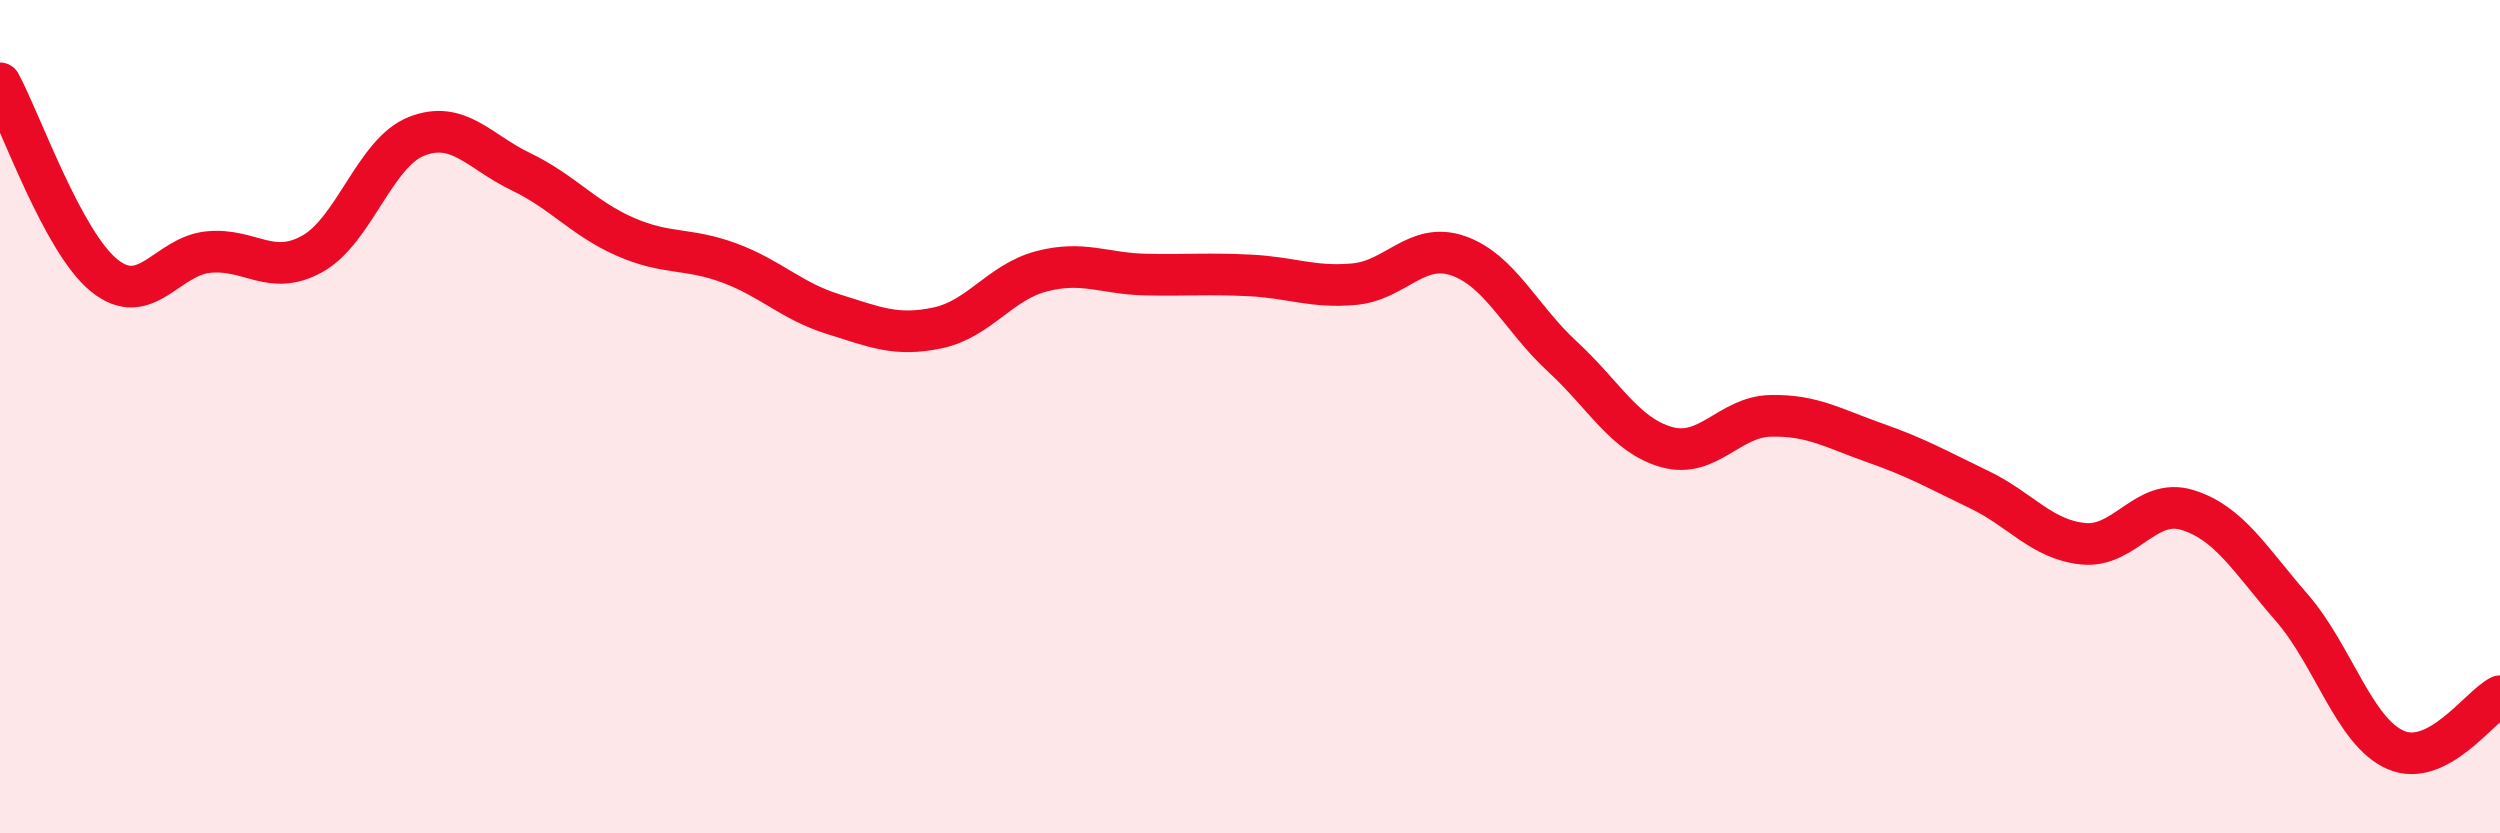
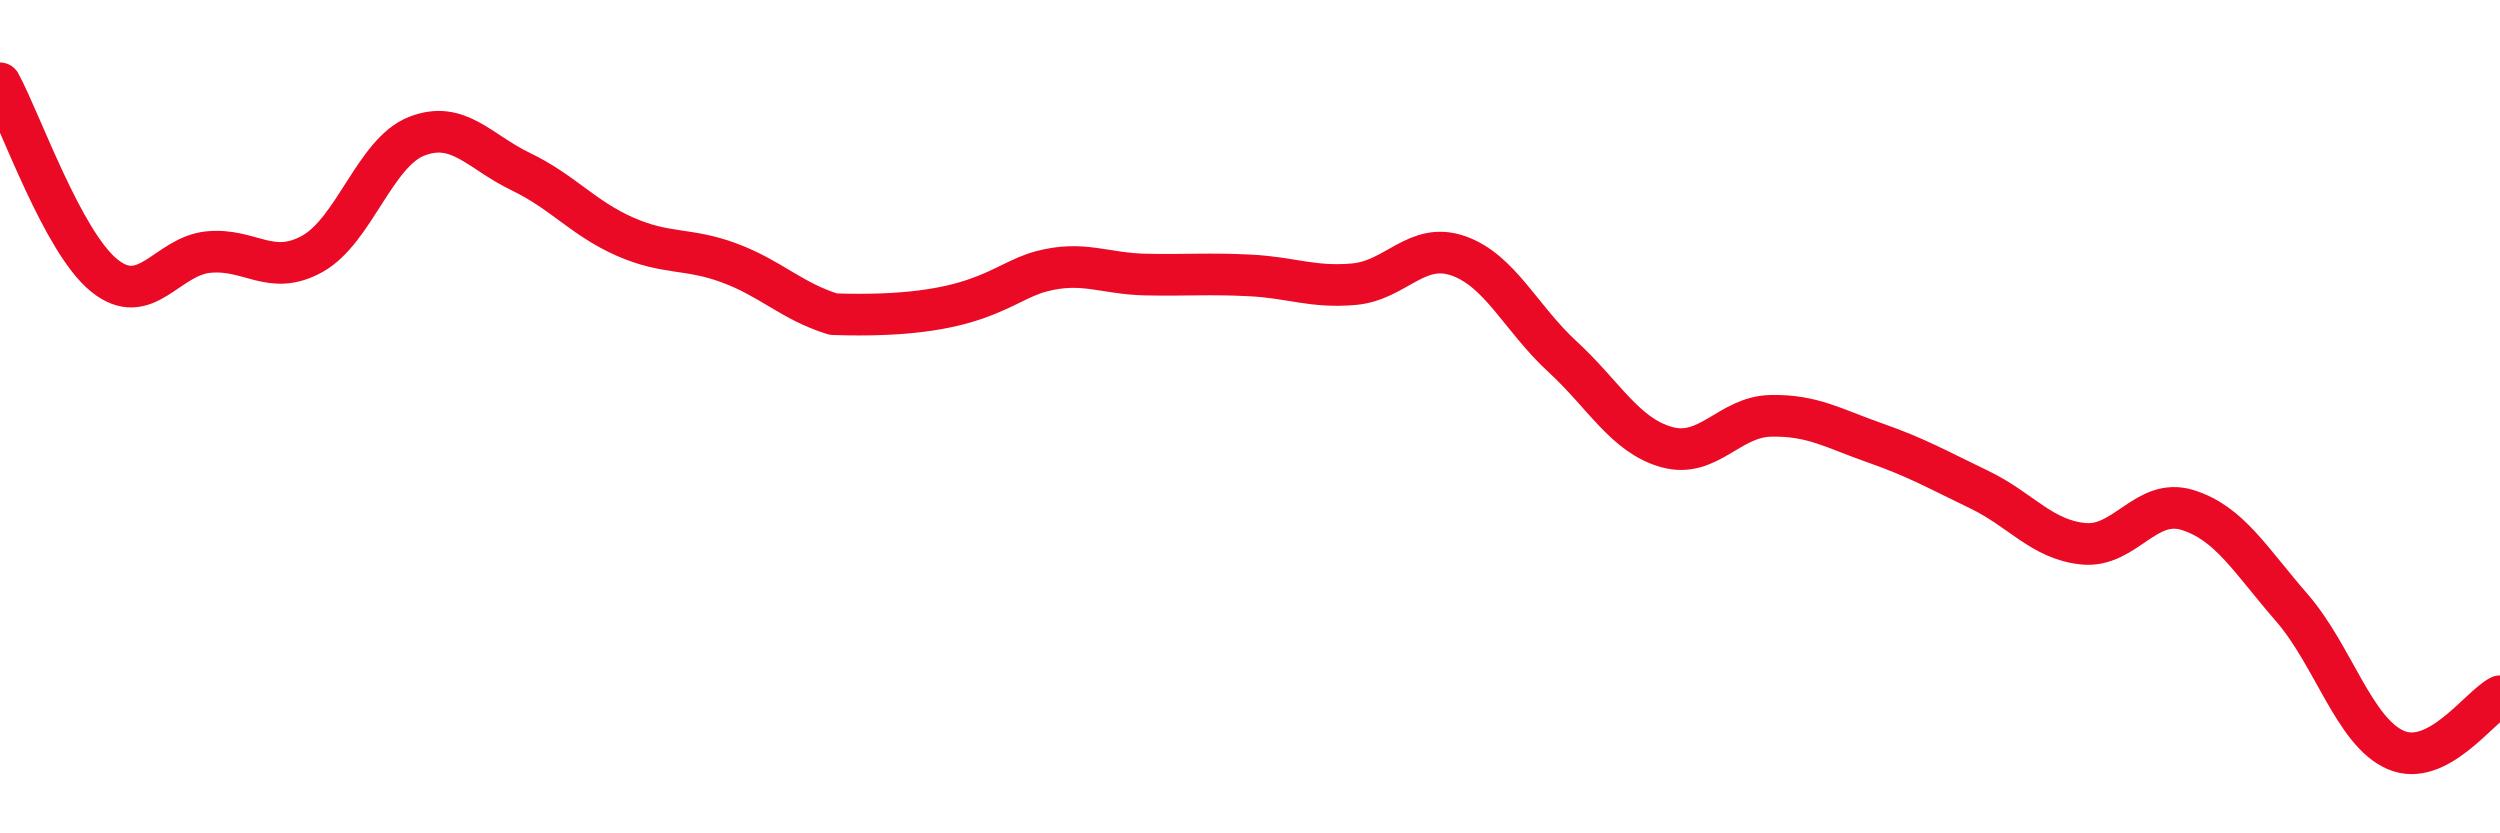
<svg xmlns="http://www.w3.org/2000/svg" width="60" height="20" viewBox="0 0 60 20">
-   <path d="M 0,2 C 0.5,2.92 1.5,5.8 2.5,6.61 C 3.5,7.42 4,6.15 5,6.05 C 6,5.95 6.5,6.65 7.5,6.09 C 8.5,5.53 9,3.66 10,3.27 C 11,2.88 11.5,3.64 12.5,4.12 C 13.5,4.6 14,5.24 15,5.68 C 16,6.12 16.5,5.94 17.5,6.31 C 18.5,6.68 19,7.23 20,7.54 C 21,7.85 21.5,8.08 22.5,7.87 C 23.5,7.66 24,6.77 25,6.51 C 26,6.25 26.5,6.57 27.5,6.59 C 28.5,6.61 29,6.56 30,6.61 C 31,6.66 31.5,6.91 32.5,6.82 C 33.5,6.73 34,5.79 35,6.14 C 36,6.49 36.5,7.64 37.5,8.56 C 38.5,9.48 39,10.45 40,10.73 C 41,11.01 41.5,10 42.5,9.98 C 43.5,9.96 44,10.28 45,10.63 C 46,10.98 46.5,11.27 47.5,11.75 C 48.5,12.23 49,12.95 50,13.05 C 51,13.15 51.5,11.93 52.5,12.24 C 53.5,12.55 54,13.43 55,14.58 C 56,15.73 56.5,17.57 57.5,18 C 58.5,18.43 59.5,16.97 60,16.71L60 20L0 20Z" fill="#EB0A25" opacity="0.1" stroke-linecap="round" stroke-linejoin="round" />
-   <path d="M 0,2 C 0.5,2.92 1.5,5.8 2.5,6.61 C 3.5,7.42 4,6.15 5,6.05 C 6,5.95 6.5,6.65 7.5,6.09 C 8.5,5.53 9,3.66 10,3.27 C 11,2.88 11.5,3.64 12.5,4.12 C 13.5,4.6 14,5.24 15,5.68 C 16,6.12 16.5,5.94 17.5,6.31 C 18.5,6.68 19,7.23 20,7.54 C 21,7.85 21.5,8.08 22.5,7.87 C 23.5,7.66 24,6.77 25,6.51 C 26,6.25 26.5,6.57 27.5,6.59 C 28.5,6.61 29,6.56 30,6.61 C 31,6.66 31.5,6.91 32.5,6.82 C 33.5,6.73 34,5.79 35,6.14 C 36,6.49 36.5,7.64 37.5,8.56 C 38.5,9.48 39,10.45 40,10.73 C 41,11.01 41.5,10 42.5,9.98 C 43.5,9.96 44,10.28 45,10.63 C 46,10.98 46.5,11.27 47.5,11.75 C 48.5,12.23 49,12.95 50,13.05 C 51,13.15 51.5,11.93 52.5,12.24 C 53.5,12.55 54,13.43 55,14.58 C 56,15.73 56.5,17.57 57.5,18 C 58.5,18.43 59.5,16.97 60,16.71" stroke="#EB0A25" stroke-width="1" fill="none" stroke-linecap="round" stroke-linejoin="round" />
+   <path d="M 0,2 C 0.5,2.92 1.5,5.8 2.5,6.61 C 3.5,7.42 4,6.15 5,6.05 C 6,5.95 6.5,6.65 7.5,6.09 C 8.5,5.53 9,3.66 10,3.27 C 11,2.88 11.5,3.64 12.5,4.12 C 13.5,4.6 14,5.24 15,5.68 C 16,6.12 16.5,5.94 17.5,6.31 C 18.5,6.68 19,7.23 20,7.54 C 23.5,7.66 24,6.77 25,6.51 C 26,6.25 26.5,6.57 27.5,6.59 C 28.5,6.61 29,6.56 30,6.61 C 31,6.66 31.5,6.91 32.5,6.82 C 33.5,6.73 34,5.79 35,6.14 C 36,6.49 36.5,7.64 37.5,8.56 C 38.5,9.48 39,10.45 40,10.73 C 41,11.01 41.5,10 42.5,9.98 C 43.5,9.96 44,10.28 45,10.63 C 46,10.98 46.5,11.27 47.5,11.75 C 48.5,12.23 49,12.95 50,13.05 C 51,13.15 51.5,11.93 52.5,12.24 C 53.5,12.55 54,13.43 55,14.58 C 56,15.73 56.5,17.57 57.5,18 C 58.5,18.43 59.5,16.97 60,16.71" stroke="#EB0A25" stroke-width="1" fill="none" stroke-linecap="round" stroke-linejoin="round" />
</svg>